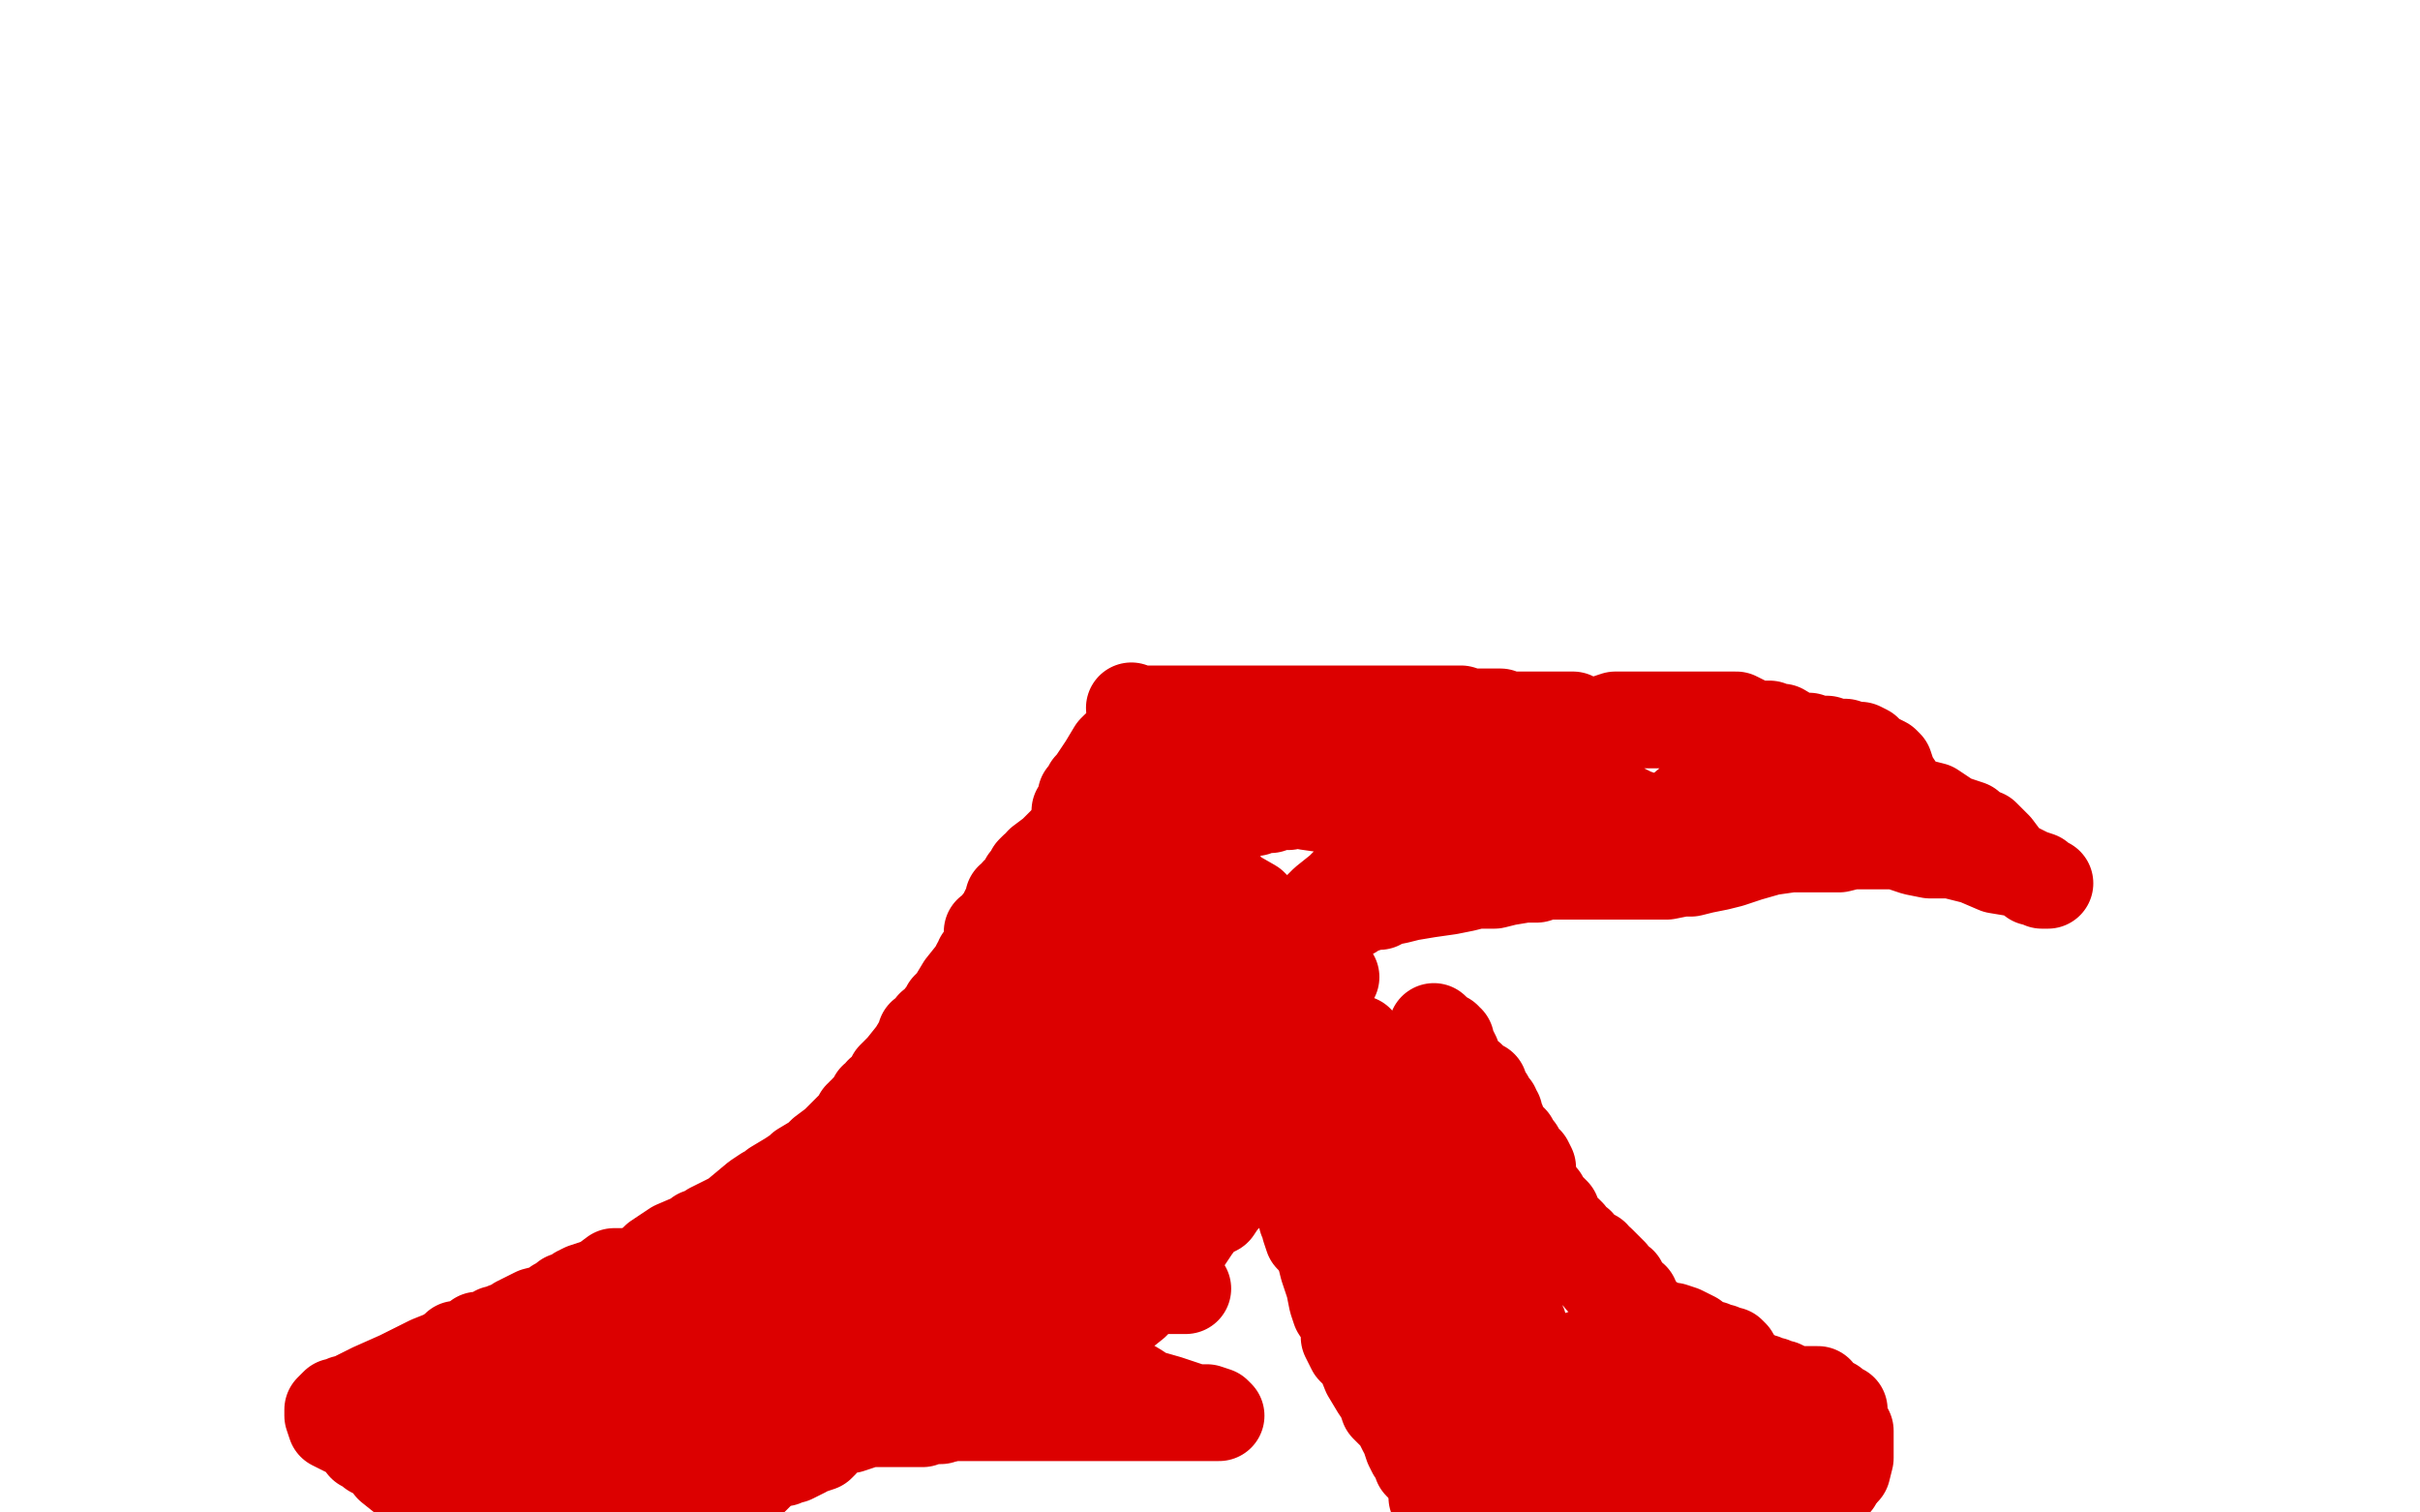
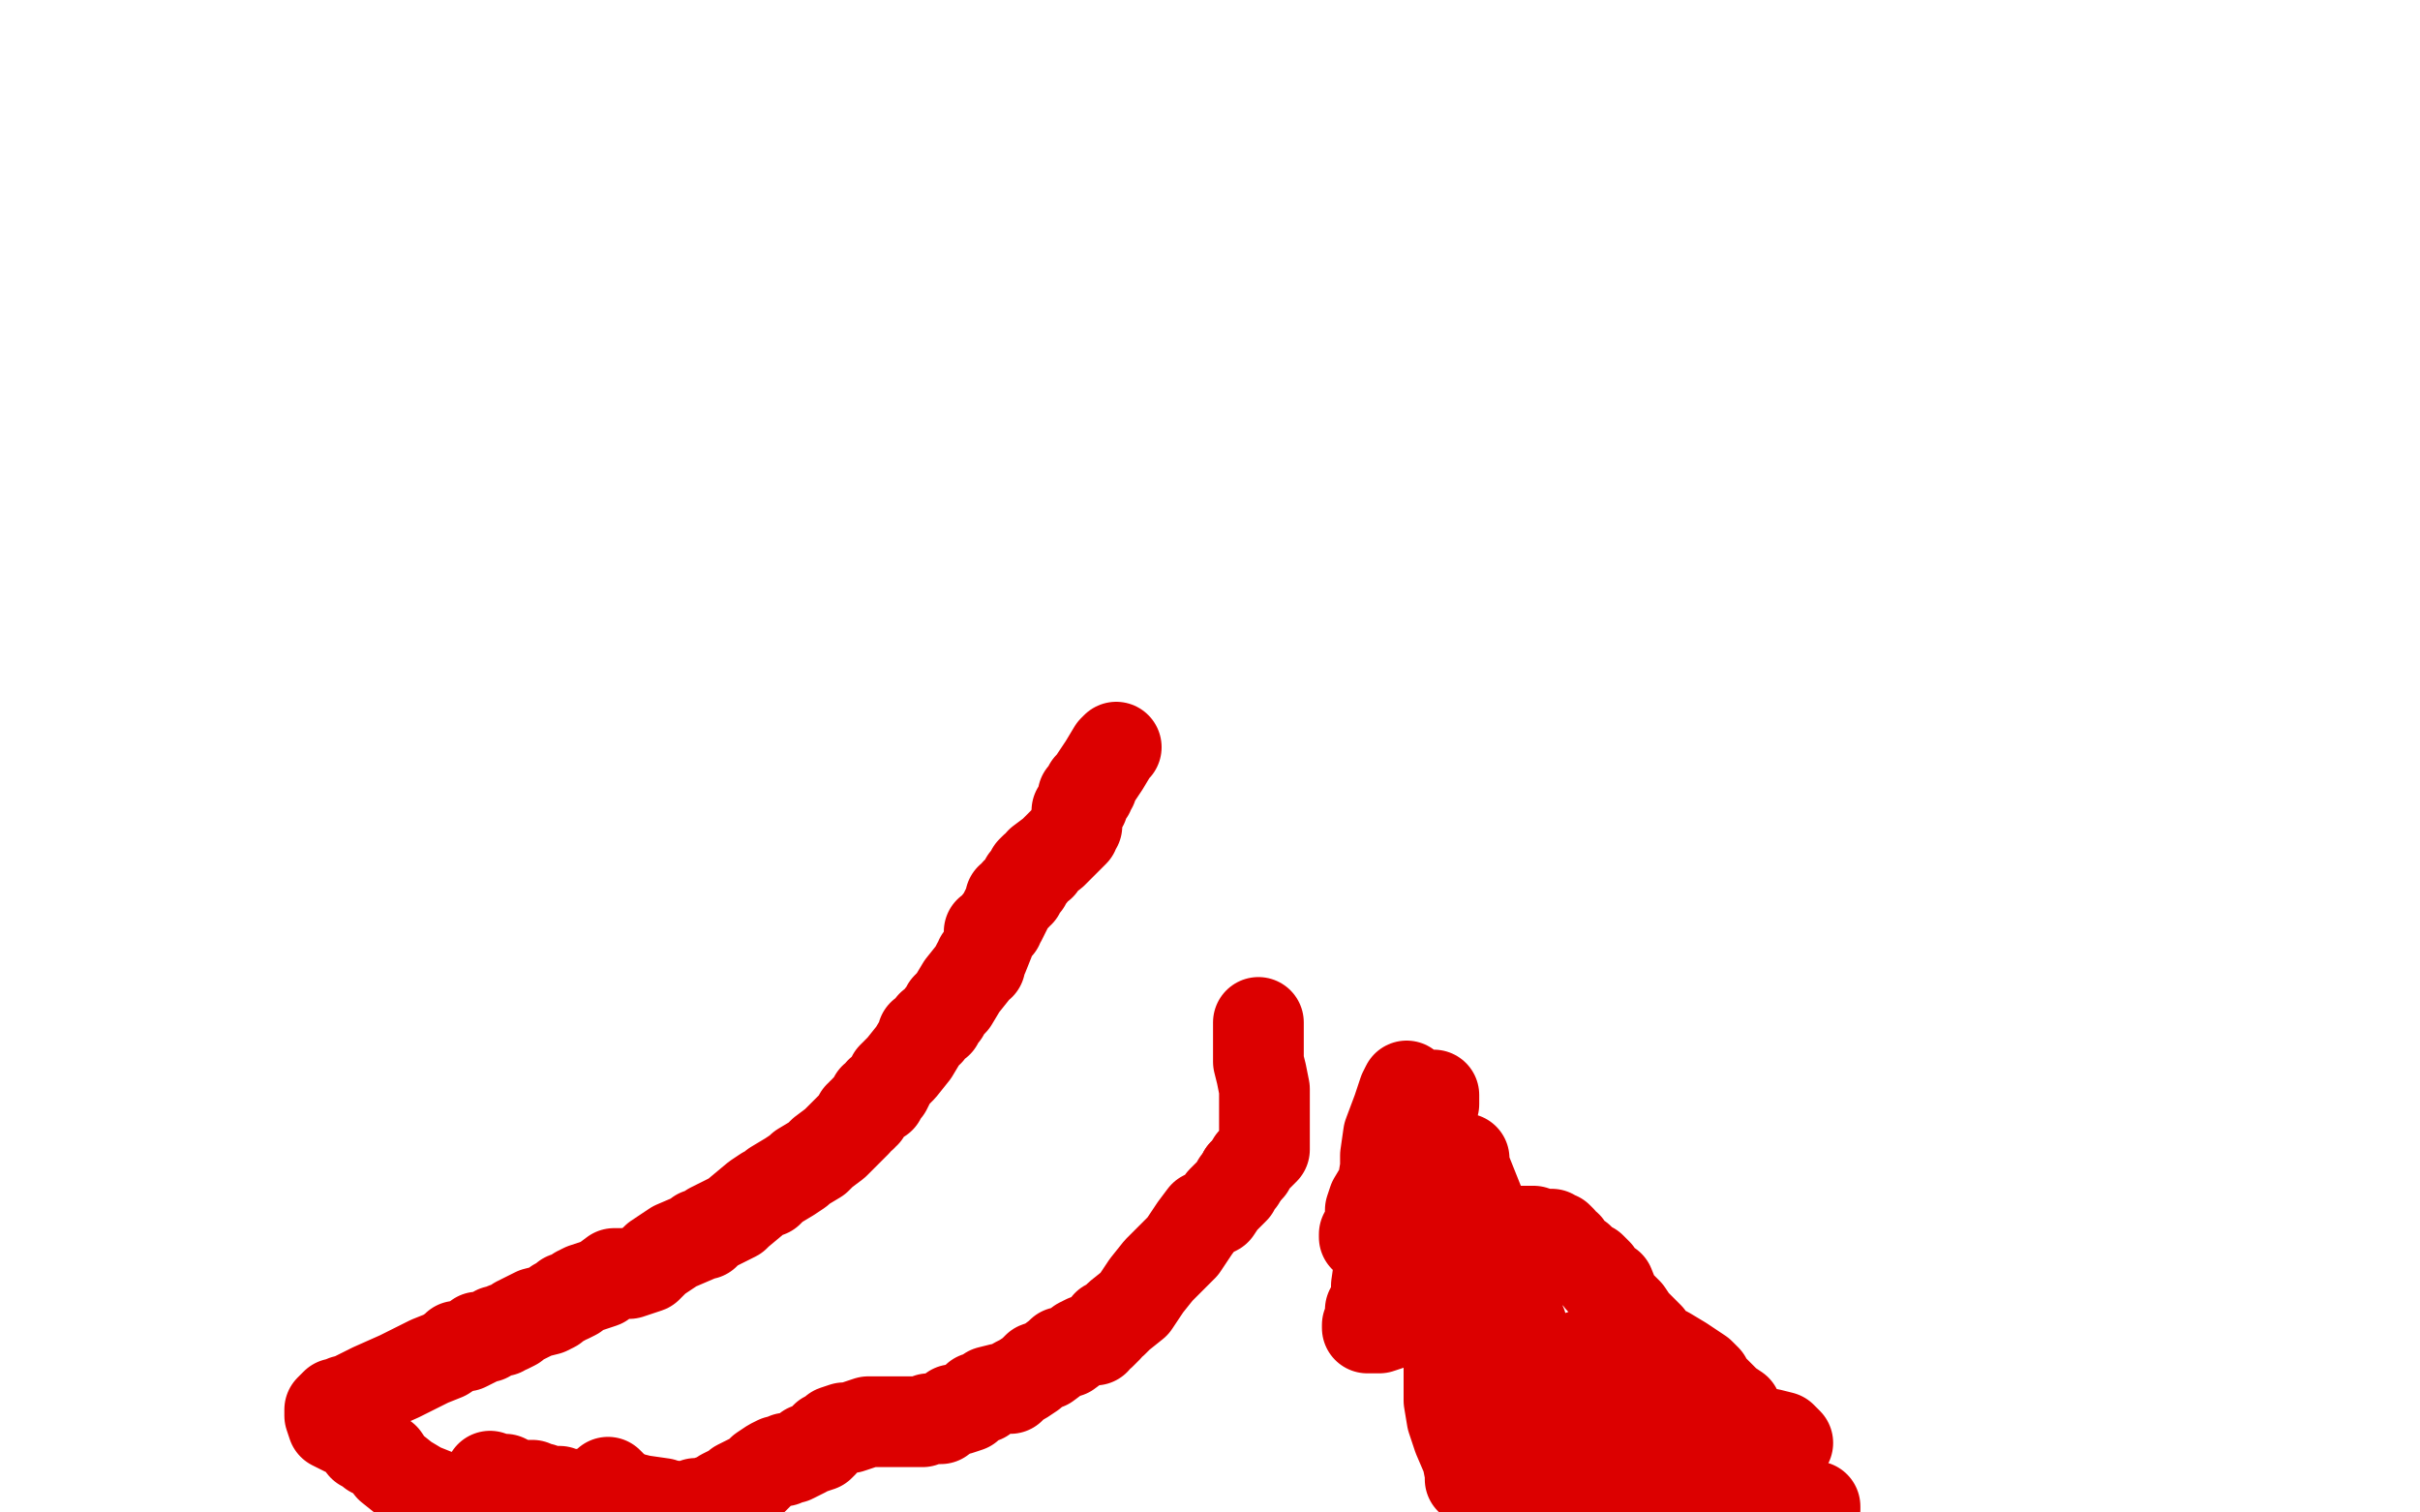
<svg xmlns="http://www.w3.org/2000/svg" width="800" height="500" version="1.1" style="stroke-antialiasing: false">
  <desc>This SVG has been created on https://colorillo.com/</desc>
  <rect x="0" y="0" width="800" height="500" style="fill: rgb(255,255,255); stroke-width:0" />
  <polyline points="369,247 368,248 368,248 365,253 365,253 361,259 361,259 361,260 361,260 360,260 360,260 360,261 360,261 360,262 360,262 359,262 358,263 358,265 358,266 357,267 357,268 356,268 356,269 356,270 356,271 356,273 355,273 355,275 354,276 353,277 352,278 351,279 349,281 348,282 344,285 344,286 342,287 341,288 341,289 340,290 339,291 339,292 338,293 337,294 337,295 336,295 336,296 335,297 334,297 334,298 332,302 331,304 330,305 330,306 327,308 327,310 327,311 325,316 324,317 324,318 324,319 323,319 322,321 318,326 315,331 313,333 312,335 311,336 310,338 308,339 307,341 305,342 305,343 302,348 298,353 295,356 293,360 291,361 291,363 289,363 288,365 286,367 286,368 285,368 285,369 284,369 283,371 279,375 277,377 276,378 272,381 271,382 270,383 265,386 264,387 261,389 256,392 255,393 254,394 253,394 250,396 244,401 243,402 241,403 235,406 234,407 233,408 231,408 230,409 223,412 217,416 214,419 208,421 203,421 199,424 193,426 191,427 190,428 188,429 187,429 186,430 184,431 183,432 181,433 177,434 171,437 170,438 168,439 167,439 166,440 164,440 161,442 160,442 158,442 158,443 154,445 153,445 151,445 150,446 147,448 142,450 132,455 123,459 117,462 116,463 115,463 114,463 113,464 112,464 111,464 110,465 109,466 109,468 110,471 114,473 117,474 120,478 122,479 123,480 127,482 129,485 134,489 139,492 144,494 147,497 150,499 225,499 219,497 212,496 208,495 204,493 201,490" style="fill: none; stroke: #dc0000; stroke-width: 30; stroke-linejoin: round; stroke-linecap: round; stroke-antialiasing: false; stroke-antialias: 0; opacity: 1.0" />
  <polyline points="162,488 163,489 163,489 165,489 165,489 167,489 167,489 169,490 169,490 171,491 171,491 172,491 172,491 173,491 173,491 176,491 176,491 177,492 177,492 179,492 179,492 181,493 181,493 183,493 183,493 185,493 185,493 186,494 189,494 190,494 192,494 193,494 195,495 196,495 198,496 199,496 200,496 201,496 203,497 204,497 205,497 206,497 208,498 209,498 210,498 211,498 213,498 215,498 216,498 219,498 221,498 224,498 226,498 228,498 230,497 232,497 234,497 235,496 236,496 237,496 238,495 239,495 239,494 241,493 243,492 244,491 246,490 248,489 249,489 250,488 251,487 252,486 255,484 257,483 258,483 259,483 260,482 262,482 264,481 266,480 267,479 268,479 271,478 272,477 272,476 273,475 275,474 276,473 279,472 280,472 281,472 284,471 287,470 288,470 289,470 291,470 292,470 294,470 295,470 297,470 299,470 300,470 303,470 305,470 307,469 309,469 311,469 315,466 316,466 317,466 320,465 322,463 323,462 325,462 326,461 327,460 331,459 334,459 336,457 338,456 341,454 343,452 346,451 350,448 351,447 353,447 357,444 359,443 362,443 362,442 363,441 364,441 365,440 366,439 366,438 368,437 370,435 375,431 379,425 383,420 391,412 395,406 398,402 402,400 404,397 406,395 408,393 409,391 410,390 411,388" style="fill: none; stroke: #dc0000; stroke-width: 30; stroke-linejoin: round; stroke-linecap: round; stroke-antialiasing: false; stroke-antialias: 0; opacity: 1.0" />
  <polyline points="411,388 413,386 414,384 416,382 418,380 418,379 418,377 418,376 418,370 418,364 418,360 417,355 416,351 416,348 416,345 416,341 416,338" style="fill: none; stroke: #dc0000; stroke-width: 30; stroke-linejoin: round; stroke-linecap: round; stroke-antialiasing: false; stroke-antialias: 0; opacity: 1.0" />
-   <polyline points="317,371 317,372 317,372 318,372 318,372 321,371 321,371 324,370 324,370 325,369 325,369 326,368 326,368 328,367 328,367 329,366 329,366 331,364 331,364 332,363 332,363 333,362 329,364 322,368 312,375 304,382 297,387 290,392 289,393 288,394 289,394 294,393 297,391 301,389 307,387 312,384 315,381 317,380 319,378 320,377 322,376 322,375 319,375 314,378 307,382 301,385 295,388 286,393 280,398 276,402 272,405 269,408 264,411 263,412 261,413 261,414 262,414 265,413 271,411 278,410 285,410 292,410 300,410 304,410 307,410 308,410 310,410 306,409 296,409 287,409 274,409 260,414 250,417 245,418 235,419 227,420 221,423 216,424 213,425 212,425 211,425 210,425 212,425 217,425 226,422 233,420 239,418 244,416 247,415 248,415 249,415 249,416 249,421 249,426 249,433 246,438 243,443 241,450 236,456 229,463 222,469 216,475 209,479 203,483 196,486 195,487 190,488 190,489 189,490 189,491 192,491 200,488 208,483 217,478 223,472 228,467 232,462 234,458 235,457 235,456 235,454 235,453 233,452 232,451 230,451 228,451 226,450 225,450 221,450 216,450 212,450 207,450 200,450 195,450 191,450 186,450 180,450 175,450 169,450 165,450 163,450 162,450 161,450 160,450 158,450 159,450 163,450 167,450 172,450 176,450 180,450 186,450 191,450 195,450 198,450 201,450 202,450 205,450 207,450 208,450 209,450 210,450 209,450 208,450 203,451 193,452 182,454 171,458 162,462 151,467 144,471 139,475 134,478 134,479 134,478 135,477 135,476 136,474 139,472 142,469 145,467 149,463 151,460 152,458 154,457 155,454 156,454 157,453 158,453 158,452 159,452 161,452 161,453 160,458 158,462 158,464 158,465 157,466 155,469 154,471 154,472 154,473 154,475 152,476 152,477 153,477 154,477 157,477 161,478 167,479 175,480 183,480 192,480 200,480 209,480 219,480 225,480 227,480 228,480 229,479 230,476 230,473 232,470 234,468 233,468 232,468 225,469 218,470 213,470 206,470 200,471 196,472 194,472 193,472 192,474 191,474 188,474 186,474 185,475 184,475 182,475 182,476 188,476 197,476 211,476 223,476 233,476 245,473 261,470 278,468 295,468 310,468 327,468 342,468 357,468 373,468 387,468 395,468 400,468 403,468 402,467 399,466 395,466 392,465 386,463 379,461 376,459 371,456 364,454 359,452 357,450 354,448 350,445 348,444 345,443 339,442 333,442 326,442 316,442 309,442 301,443 294,444 288,445 282,446 278,446 274,446 272,446 271,446 270,447 267,447 265,448 264,448 263,448 261,448 260,448 259,449 259,450 257,450 256,450 253,452 251,453 250,455 249,455 245,458 245,459 244,459 243,460 243,461 244,461 251,462 262,464 277,463 294,460 311,454 324,450 334,444 342,440 346,436 350,432 352,432 353,431 353,430 353,429 353,427 352,427 349,426 347,425 342,424 338,424 333,424 323,422 314,421 309,421 303,421 298,421 294,421 289,421 282,422 278,423 275,425 271,427 270,428 269,428 269,429 268,429 271,429 274,429 277,429 281,429 284,429 285,429 288,429 293,428 295,427 298,426 303,425 305,424 307,423 306,423 305,423 304,424 303,425 305,425 312,425 323,426 335,426 349,426 361,426 373,426 382,426 388,426 390,426 392,426 391,426 390,426 387,426 384,424 383,424 381,423 381,422 381,420 381,417 381,414 381,410 381,403 381,398 381,396 381,391 382,389 382,388 382,386 382,385 382,384 383,384 384,384 385,384 386,384 387,384 385,385 379,389 372,397 368,403 366,406 364,410 361,415 359,419 356,424 356,425 354,431 353,432 352,436 353,435 356,433 360,427 364,418 369,408 375,397 383,385 391,375 396,366 401,359 404,354 405,350 407,350 410,348 410,349 410,350 408,353 403,359 399,364 394,368 388,373 383,377 380,380 377,387 373,393 371,397 369,399 369,400 369,401 368,401 368,400 368,397 371,392 372,390 372,387 372,384 372,380 372,376 373,372 374,367 374,364 377,362 378,362 380,360 382,359 382,360 382,361 380,361 375,364 372,370 369,376 364,384 361,389 355,394 352,399 350,400 349,402 348,404 346,405 346,406 343,410 342,411 342,412 342,413 343,413 345,410 348,406 349,403 353,398 357,392 359,387 361,381 365,376 369,370 370,368 370,367 370,366 368,366 366,366 365,367 359,371 351,380 350,381 350,383 349,384 349,385 348,387 347,387 346,388 346,389 349,388 353,383 358,378 364,373 368,371 373,366 378,360 383,357 387,354 387,353 387,351 388,351 390,349 392,347 393,344 388,348 379,354 371,362 365,367 358,373 357,374 354,377 353,377 352,378 349,380 348,380 347,380 346,381 345,383 344,384 343,384 342,385 339,389 338,390 338,392 338,396 338,397 338,398 336,399 329,405 319,412 317,412 316,413 315,414 313,416 313,415 314,412 317,409 319,407 322,405 325,402 329,398 333,394 341,384 346,375 349,369 351,367 352,364 358,361 367,354 372,347 375,341 377,337 378,334 379,331 381,329 381,326 381,324 376,326 368,330 362,335 353,344 340,356 339,358 338,359 336,361 335,362 334,362 335,361 336,360 339,357 341,355 344,351 347,346 352,337 354,331 358,325 360,323 362,320 362,319 361,319 356,321 351,323 345,326 339,331 334,336 328,341 322,348 316,354 311,359 309,360 308,361 307,361 309,359 313,354 318,349 324,345 333,339 339,335 343,332 344,332 347,331 348,329 349,329 352,327 353,326 357,324 357,323 358,321 359,321 360,320 355,321 349,324 348,325 347,325 345,327 344,328 344,329 345,329 348,326 353,320 361,315 373,304 383,294 390,287 392,282 395,280 397,276 398,272 398,275 391,280 384,287 378,293 373,298 369,301 365,306 361,309 360,309 358,310 357,310 356,310 355,311 354,311 354,312 353,312 352,312 352,308 352,304 352,302 352,299 353,295 355,290 357,284 360,280 361,277 365,272 368,269 370,267 371,266 372,263 373,262 374,261 375,261 376,260 376,259 377,258 377,260 377,261 376,262 376,263 376,264 376,268 379,270 380,272 382,274 383,276 384,278 385,280 385,282 386,284 388,286 389,287 390,287 391,287 393,287 394,288 395,289 396,289 397,289 399,290 399,291 401,291 402,291 404,291 404,292 407,295 414,299 417,302 419,304 421,305 423,307 425,308 426,308 427,309 428,310 429,310 431,310 432,312 433,312 433,313 434,314 435,315 436,317 436,318 437,321 439,322 440,323 441,323 438,327 438,328 437,328 437,330 436,330 435,332 433,333 432,334 430,335 430,336 428,337 426,338 425,338 425,340 424,342 421,344 420,346 416,349 416,350 415,351 414,353 412,353 411,355 409,356 409,357 407,358 406,358 404,358 404,356 404,355 404,354 404,349 406,346 407,345 407,343 407,340 408,337 409,333 412,330 413,329 415,327 416,324 416,321 418,320 420,317 422,314 423,312 423,311 422,311 418,314 417,315 415,317 415,318 413,322 411,323 411,324 410,326 409,326 409,325 412,321 414,319 416,317 417,314 417,310 417,309 417,308 417,307 417,303 416,301 414,300 413,300 412,300 411,301 408,306 407,307 405,309 403,310 402,311 401,311 400,312 396,314 395,315 395,316 393,316 391,316 390,315 389,315 387,313 386,314 385,317 383,320 382,321 379,324 379,327 380,328 380,329 381,329 382,329 384,329 386,327 387,324 390,322" style="fill: none; stroke: #dc0000; stroke-width: 30; stroke-linejoin: round; stroke-linecap: round; stroke-antialiasing: false; stroke-antialias: 0; opacity: 1.0" />
-   <polyline points="449,344 447,344 447,344 446,344 446,344 444,344 444,344 444,345 444,345 442,346 442,346 441,347 441,348 441,349 440,350 439,350 438,352 435,356 435,357 435,359 435,360 434,364 434,366 432,366 432,367 431,368 431,370 430,370 430,371 430,376 430,377 430,378 430,379 430,380 430,381 430,385 431,387 431,388 431,389 431,390 431,394 431,395 431,397 431,398 431,399 431,401 431,403 432,405 432,406 433,409 435,411 437,415 438,419 440,425 441,430 442,433 444,436 445,439 445,442 447,446 450,449 452,454 455,459 457,462 458,465 462,469 464,473 465,474 465,475 466,478 467,480 469,482 469,484 470,485 472,486 473,489 473,490 474,491 474,493 474,495 475,496 476,498 477,498 478,498 480,498 481,497 482,497 484,497 485,496 486,496 488,496 490,495 490,494 491,494 492,494 493,494 494,494 495,494 496,494 496,493 496,492 496,491 496,489 496,488 496,487 496,485 496,483 496,482 496,481 496,478 494,476 493,474 493,472" style="fill: none; stroke: #dc0000; stroke-width: 30; stroke-linejoin: round; stroke-linecap: round; stroke-antialiasing: false; stroke-antialias: 0; opacity: 1.0" />
  <polyline points="496,472 495,472 495,472 494,472 494,472 493,473 493,473 493,474 493,474 493,475 493,475 492,475 492,475 492,476 492,476 492,477 492,477 491,478 491,478 491,479 491,481 491,482 491,483 492,484 493,485 494,486 494,488 496,488 497,489 498,490 499,490 500,490 502,490 503,490 505,491 507,492 509,492 510,492 512,492 513,493 514,494 516,495 516,496 518,496 519,496 521,496 522,497 523,497 525,497 527,497 529,497 530,497 532,497 534,497 537,497 539,497 540,497 541,497 543,497 546,498 547,498 555,499 558,499 560,499 562,499 563,499 564,499 566,499 568,499 569,499 570,499 573,499 575,499 578,499 581,499" style="fill: none; stroke: #dc0000; stroke-width: 30; stroke-linejoin: round; stroke-linecap: round; stroke-antialiasing: false; stroke-antialias: 0; opacity: 1.0" />
-   <polyline points="600,498 601,497 601,496 602,495 603,495 605,493 605,492 605,491 607,490 607,489 608,487" style="fill: none; stroke: #dc0000; stroke-width: 30; stroke-linejoin: round; stroke-linecap: round; stroke-antialiasing: false; stroke-antialias: 0; opacity: 1.0" />
  <polyline points="581,499 583,499 584,499 589,499 591,499 593,499 594,499 596,499 597,499 598,499 600,499 600,498" style="fill: none; stroke: #dc0000; stroke-width: 30; stroke-linejoin: round; stroke-linecap: round; stroke-antialiasing: false; stroke-antialias: 0; opacity: 1.0" />
-   <polyline points="608,487 610,486 611,482 611,481 611,479 611,478 611,475 611,474 611,473 610,471 609,470 609,468 609,466 608,466 607,465 606,464 604,464 603,463 602,462 601,460 599,460 598,460 597,460 596,460 595,460 594,460 593,460 592,460 591,459 589,458 587,458 586,457 585,457 583,456 582,456 580,455 577,453 575,451 573,449 573,448 572,447 570,447 569,446 567,446 566,445 565,445 562,445 562,444 561,444 560,443 560,442 558,441 556,440 553,439 551,439 550,439 549,438 547,437 545,436 544,435 543,434 542,434 542,433 541,432 541,431 540,430 540,429 538,429 537,428 536,428 536,425 536,424 535,424 533,423 533,422 533,421 532,420 531,419 529,417 528,417 527,416 527,415 526,415 524,414 523,413 522,412 522,411 521,411 520,410 519,408 518,407 516,406 515,405 514,403 514,401 513,400 511,398 510,396 508,395 507,393 507,391 506,390 506,388 506,386 505,384 503,384 502,382 502,380 501,379 500,377 497,374 496,371 495,371 495,370 495,368 494,368 494,366 493,365 492,363 490,362 490,359 487,358 486,356 484,355 482,353 481,352 481,351 481,349 480,347 479,346 479,344 478,344 478,343 476,343 476,342 475,341 474,340" style="fill: none; stroke: #dc0000; stroke-width: 30; stroke-linejoin: round; stroke-linecap: round; stroke-antialiasing: false; stroke-antialias: 0; opacity: 1.0" />
  <polyline points="474,362 474,363 474,363 474,365 474,365 473,366 473,366 472,367 472,367 471,368 471,368 470,369 470,369 469,370 469,370 468,370 468,370 468,371 468,372 468,373 467,374 467,375 467,377 466,377 465,379 464,381 464,382 464,383 464,384 464,385 464,386 464,387 464,388 465,390 465,388 465,384 465,380 465,374 465,370 465,366 465,363 465,361 465,359 464,361 462,367 459,375 458,382 458,386 457,392 454,397 453,400 453,403 452,406 452,407 451,408 451,409 452,408 452,406 453,403 455,401 455,398 457,395 458,391 458,388 459,386 461,385 462,383 462,381 462,380 462,379 462,381 462,388 461,395 459,403 458,412 456,418 455,425 455,430 454,432 453,433 453,434 453,436 453,437 452,438 452,439 456,439 459,438 460,436 462,434 463,432 465,428 467,425 468,423 469,420 470,418 471,416 471,414 474,413 475,411 476,410 477,409 478,407 479,406 478,411 474,414 472,419 472,420 472,422 471,425 470,426 470,428 469,428 469,427 469,422 470,418 471,411 472,403 476,396 478,391 478,387 479,386 481,385 481,383 482,383 483,383 484,383 484,385 485,388 487,393 489,398 491,403 493,408 494,412 494,415 495,421 496,423 497,426 498,431 499,435 499,437 500,440 500,441 500,443 500,446 501,449 502,452 503,454 503,456 504,454 504,452 504,449 504,446 503,441 503,438 502,436 500,434 496,429 493,424 491,422 490,422 489,422 487,423 486,424 485,426 481,431 481,433 481,434 480,438 479,444 479,445 479,447 479,451 479,456 479,463 480,469 482,475 485,482 486,487 486,489 487,490 488,490 489,490 490,489 492,485 495,482 497,480 500,478 501,474 505,472 509,470 513,467 514,466 517,464 518,463 519,461 520,459 521,457 523,456 524,455 525,453 525,451 525,450 525,449 525,448 523,448 518,450 516,452 516,453 514,453 510,456 508,459 507,462 507,463 507,464 507,467 507,471 508,472 509,472 510,474 511,475 513,475 516,475 521,475 524,475 529,475 533,474 537,471 539,469 541,468 543,464 544,459 545,456 546,456 547,456 547,457 547,458 547,459 547,460 547,465 542,469 539,473 537,475 534,479 533,480 532,485 532,489 533,491 534,491 535,491 538,491 542,491 543,491 544,491 544,490 543,489 544,489 546,489 548,489 551,489 552,489 553,488 555,486 556,486 559,486 560,486 560,485 561,485 562,485 563,485 563,486 564,487 565,487 567,488 568,489 569,489 570,490 571,491 573,491 572,490 570,489 569,487 568,486 567,484 565,482 565,480 565,477 564,476 562,474 563,474 564,474 566,474 567,474 568,474 573,474 577,474 582,474 585,474 589,475 591,477 590,477 585,476 584,475 582,475 580,474 579,473 578,473 577,472 575,470 575,468 574,466 571,464 569,462 565,458 564,456 562,454 559,452 556,450 551,447 547,445 545,442 543,440 541,438 540,437 538,434 536,432 534,430 532,425 529,423 528,421 526,419 523,418 522,416 520,415 518,412 516,411 516,410 515,409 514,409 513,408 512,408 511,408 510,408 507,407 506,407 505,407 504,407 503,407 502,407 501,407 500,407 499,408 498,408 497,408 497,409 496,410 495,410 494,411 494,412 494,413 494,414 494,415" style="fill: none; stroke: #dc0000; stroke-width: 30; stroke-linejoin: round; stroke-linecap: round; stroke-antialiasing: false; stroke-antialias: 0; opacity: 1.0" />
-   <polyline points="374,234 375,235 375,235 381,235 381,235 389,235 389,235 395,235 395,235 399,235 399,235 402,235 402,235 405,235 405,235 409,235 409,235 413,235 413,235 417,235 417,235 421,235 421,235 424,235 424,235 426,235 426,235 428,235 430,235 434,235 437,235 440,235 441,235 443,235 444,235 447,235 448,235 449,235 450,235 452,235 453,235 454,235 456,235 457,235 459,235 461,235 462,235 463,235 464,235 467,235 468,235 470,235 473,235 475,235 478,235 479,235 481,235 483,235 486,236 491,236 494,236 496,236 497,237 499,237 502,237 505,237 506,237 508,237 510,237 512,237 515,237 518,237 520,237 521,238 524,239 526,239 528,239 530,239 531,239 533,239 534,239 536,239 538,239 540,239 543,239 548,239 553,239 557,239 562,239 566,240 569,240 573,240 576,240 579,240 582,240 585,240 587,241 589,241 594,244 598,244 601,245 603,245 604,245 607,246 610,246 613,247 615,247 617,248 617,249 618,249 619,250 621,251 623,252 624,253 625,256 625,257 626,258 628,261 628,262 628,263 628,264 628,265 629,267 629,268 629,269 629,271 628,271 627,273 626,274 625,274 623,276 620,277 615,279 614,279 612,279 608,280 607,280 606,280 604,280 602,280 597,280 596,280 594,280 593,280 592,280 585,281 578,283 572,285 568,286 563,287 559,288 557,288 556,288 551,289 544,289 540,289 538,289 537,289 531,289 525,289 524,289 523,289 519,289 514,289 511,289 508,290 504,290 498,291 494,292 488,292 484,293 479,294 472,295 466,296 462,297 457,298 456,299 454,299 448,301 447,302 446,302 443,303 442,303 439,304 438,304 436,305 435,305 434,307 433,307 432,307 431,307 430,308 429,308 427,309 425,310 420,312 416,313 415,314 414,315 413,315 413,316 412,316 412,317 412,318 411,319 411,320 410,321 410,322 411,321 416,317 421,312 427,307 434,302 438,298 443,294 446,291 449,289 453,287 455,285 458,283 464,280 472,276 479,270 487,267 493,264 499,260 504,257 506,256 508,254 510,253 511,253 512,253 514,253 516,254 518,256 520,258 524,259 527,262 530,263 534,266 540,269 543,270 546,271 550,271 551,271 553,272 555,274 559,275 561,275 564,276 566,276 569,276 573,277 576,277 579,277 581,277 584,277 588,278 591,278 594,278 599,278 604,279 608,279 614,279 621,279 627,279 633,281 638,282 645,282 653,284 660,287 666,288 670,289 672,291 673,291 675,292 677,292 676,292 674,290 671,289 669,288 665,286 663,284 660,280 658,278 656,276 653,275 651,273 645,271 639,267 635,266 630,264 624,261 617,259 611,257 605,255 599,253 594,249 591,246 587,244 585,242 583,241 582,241 578,239 574,237 571,237 568,237 565,237 561,237 560,237 555,237 550,237 545,237 541,237 534,237 528,239 522,241 521,241 515,245 511,247 509,247 508,247 504,248 502,249 501,249 500,250 497,252 492,252 491,253 490,253 485,253 484,253 483,253 481,253 480,255 475,257 470,258 467,259 465,260 464,260 463,260 462,260 457,261 450,262 448,262 444,262 440,263 437,263 433,264 430,265 428,265 427,265 426,266 425,266 424,266 423,266 422,266 420,266 420,267 419,267 418,267 417,267 415,268 412,268 409,267 407,265 404,263 402,262 400,260 400,259 404,259 413,261 423,264 432,266 439,267 442,268 443,268 445,268 446,269 447,269 450,270 455,270 463,271 472,273 480,274 488,275 495,275 503,275 510,275 517,275 521,275 525,275 527,274 528,274 530,273 532,273 534,273 536,273 540,273 544,273 550,271 554,269 560,264 567,261 572,260 577,259 582,257 584,255 585,254 587,254 587,253 586,250 583,247 579,244 573,242" style="fill: none; stroke: #dc0000; stroke-width: 30; stroke-linejoin: round; stroke-linecap: round; stroke-antialiasing: false; stroke-antialias: 0; opacity: 1.0" />
</svg>